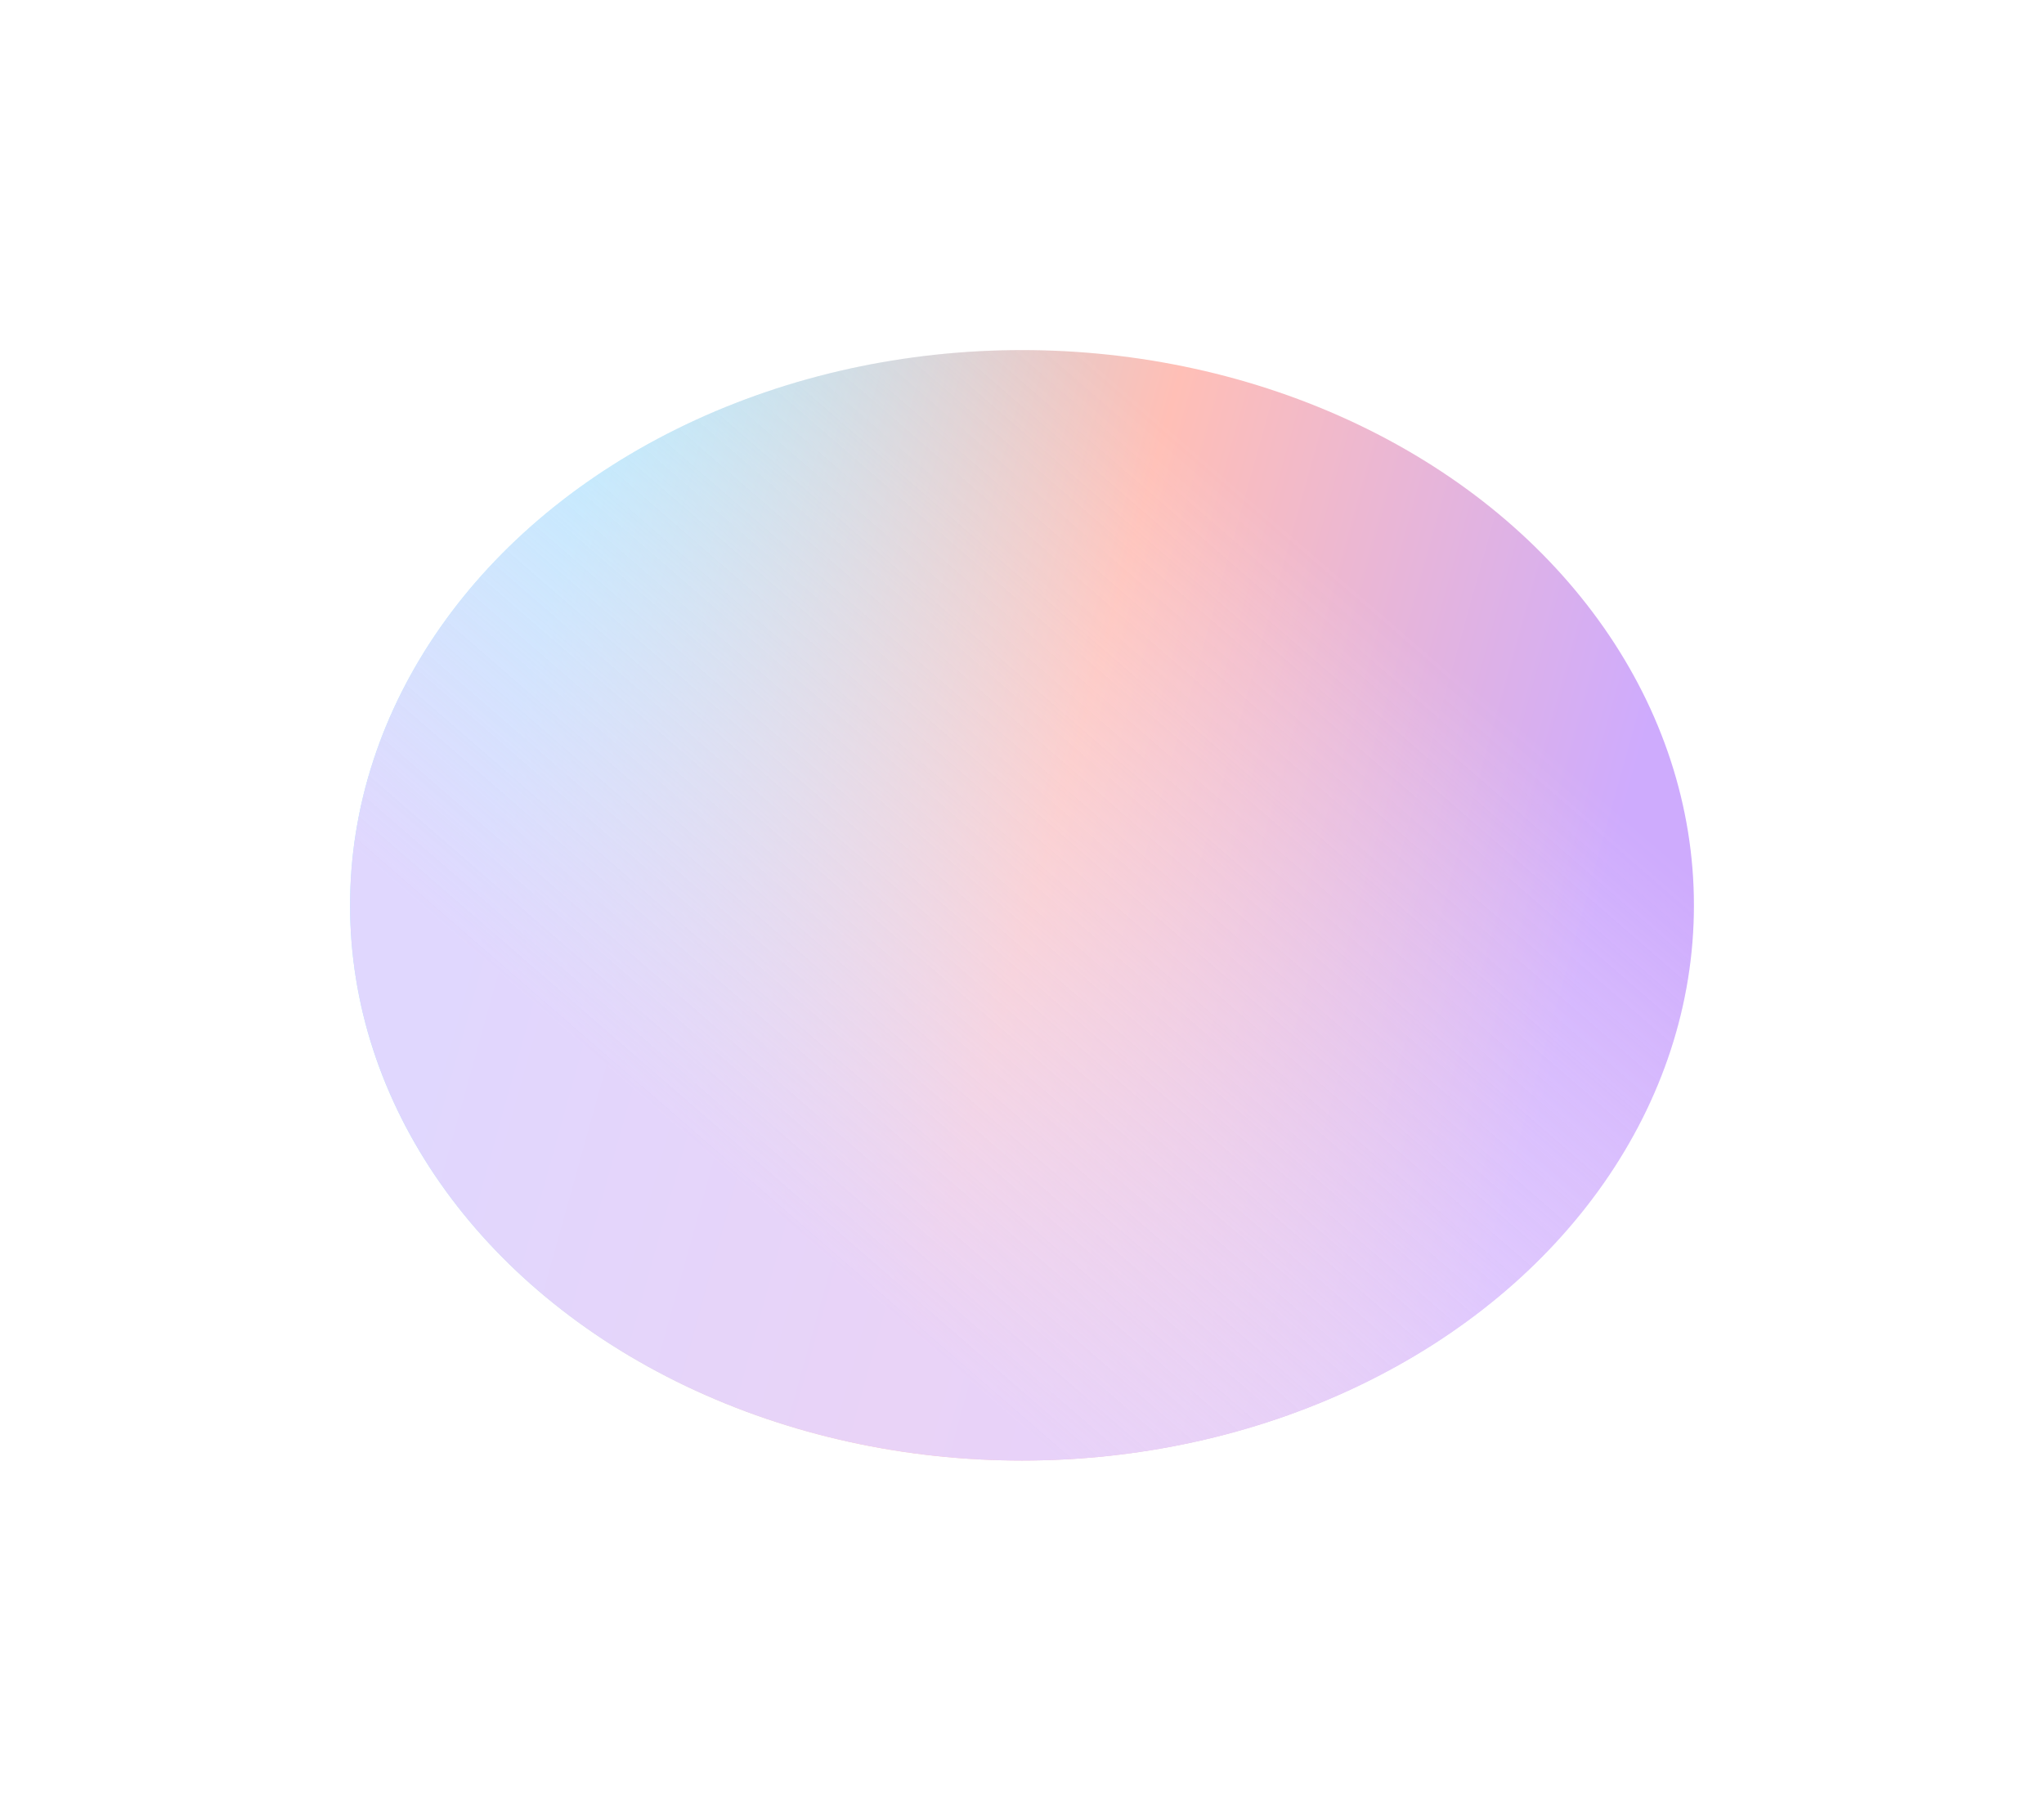
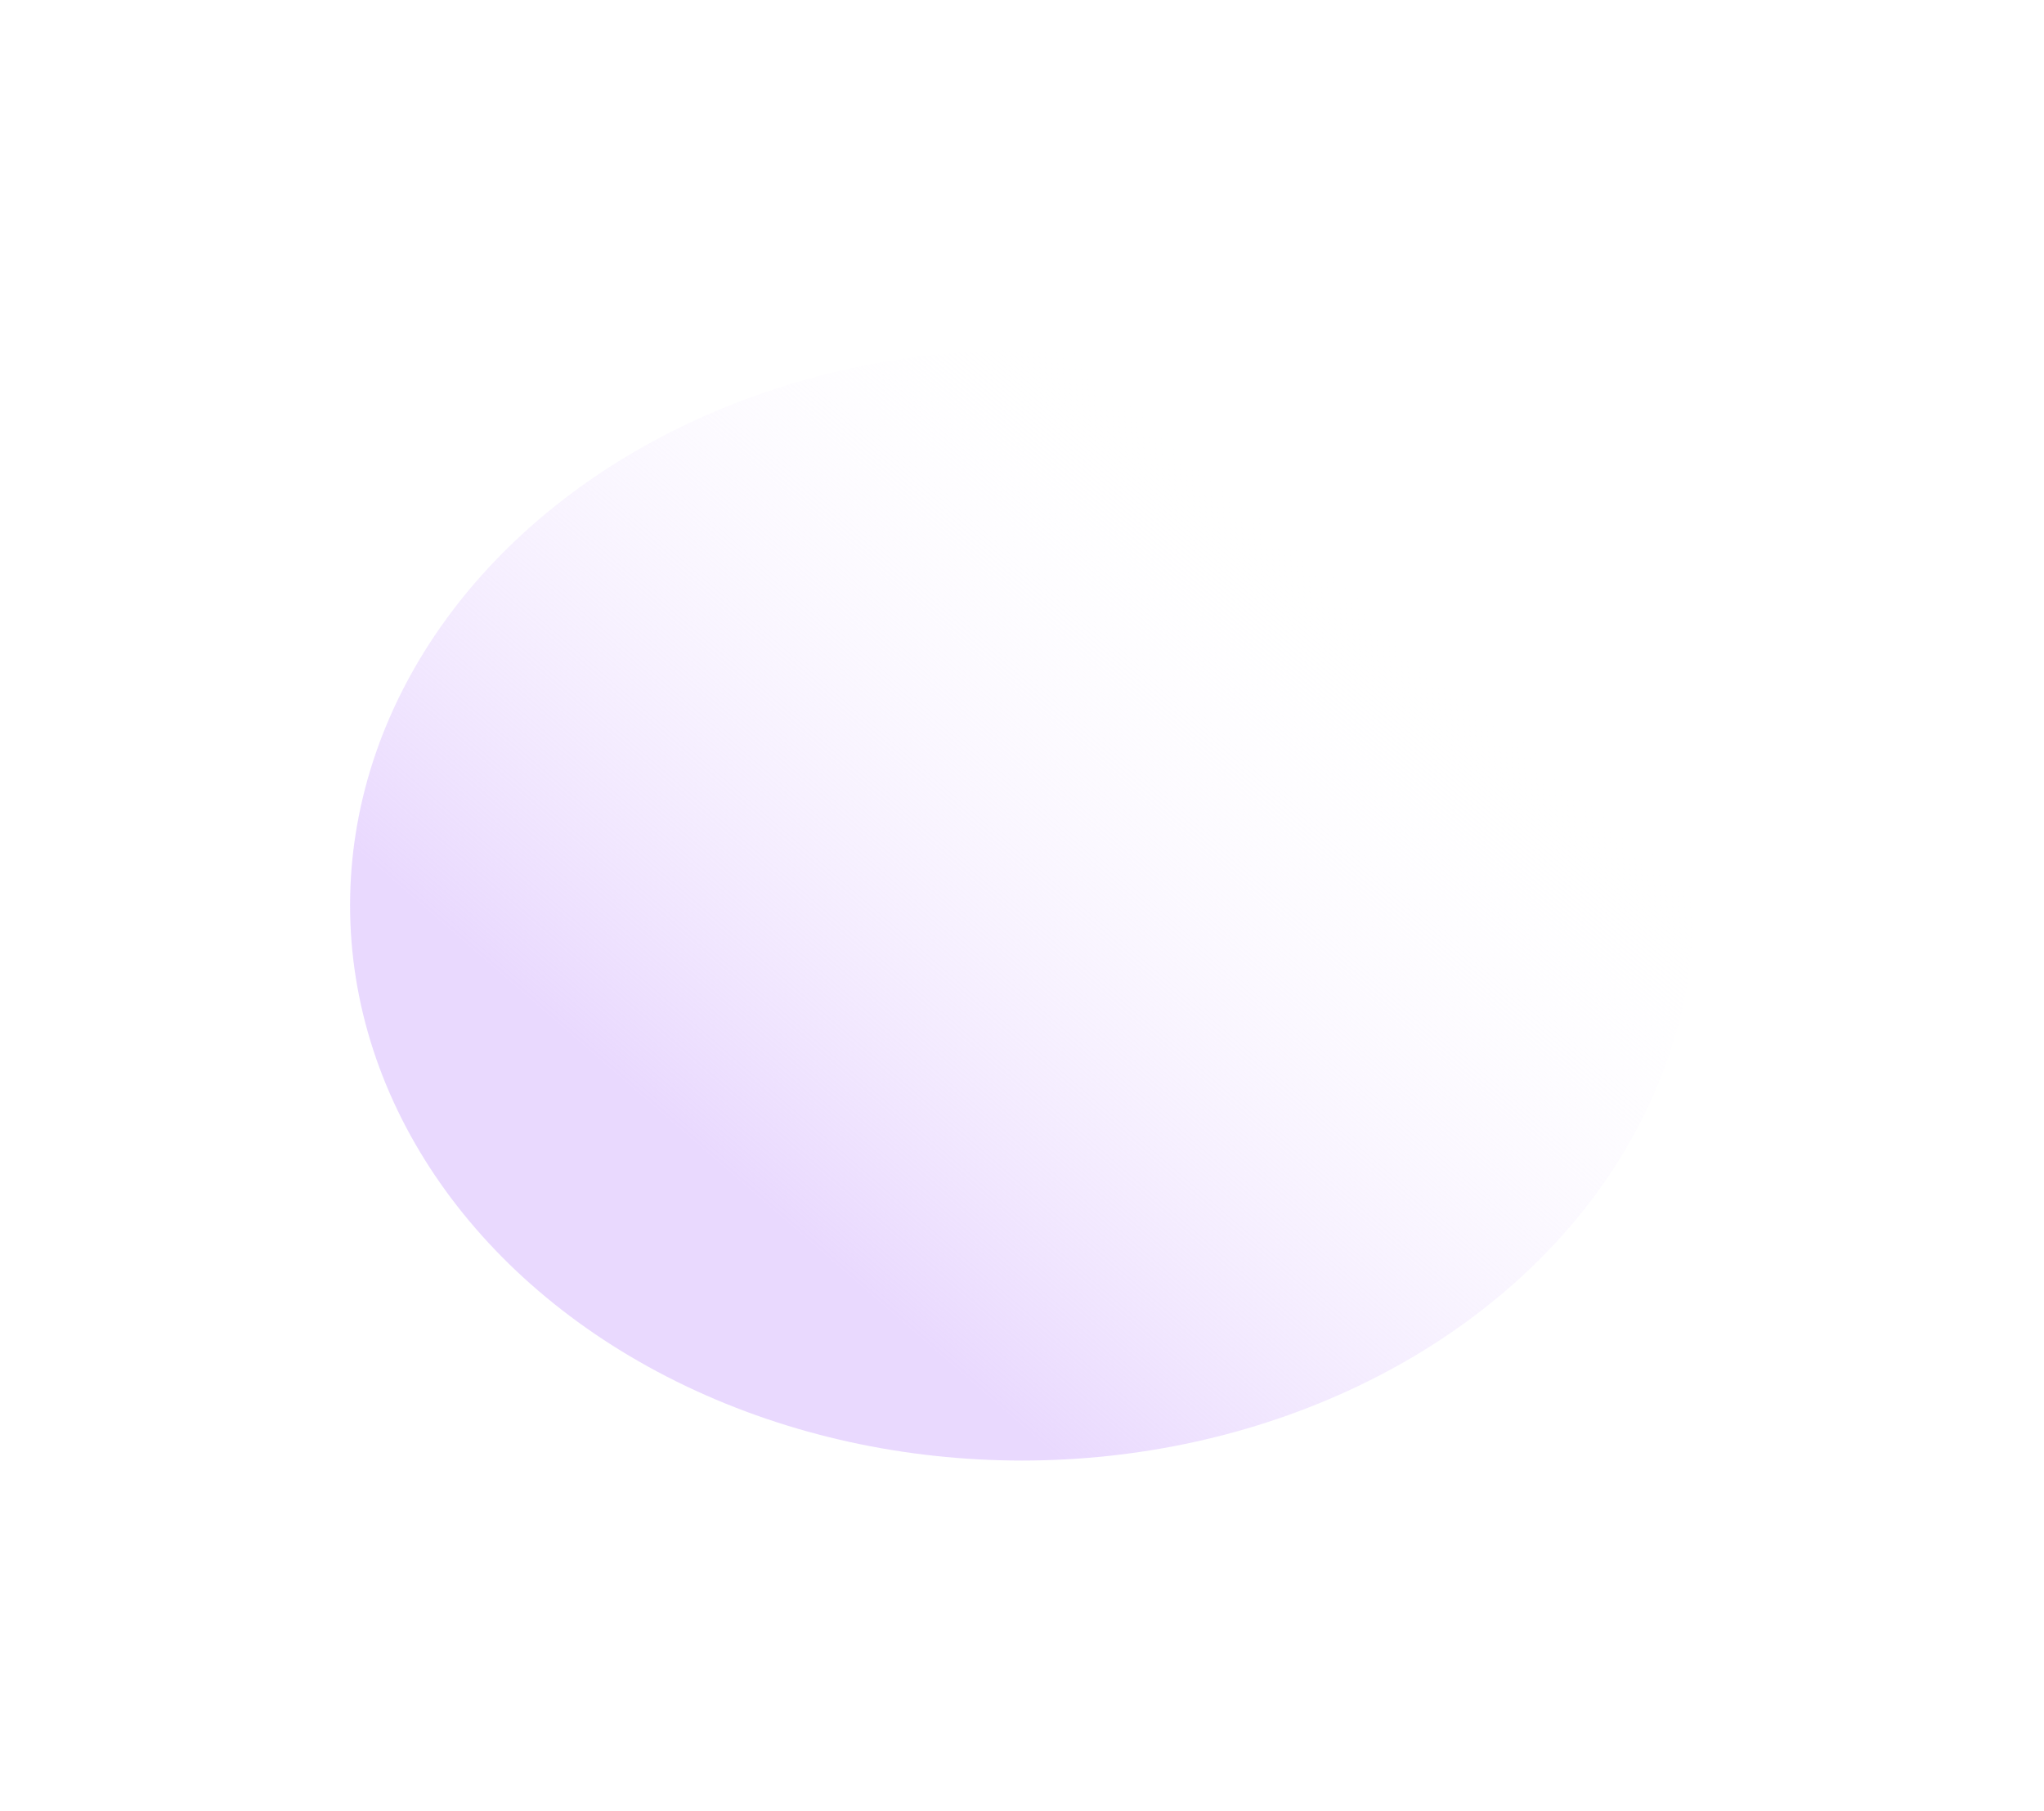
<svg xmlns="http://www.w3.org/2000/svg" width="543" height="481" viewBox="0 0 543 481" fill="none">
  <g filter="url(#filter0_f_2207_797)">
-     <ellipse cx="271.5" cy="240.5" rx="178.5" ry="147.5" fill="url(#paint0_linear_2207_797)" fill-opacity="0.8" />
    <ellipse cx="271.5" cy="240.5" rx="178.5" ry="147.5" fill="url(#paint1_linear_2207_797)" fill-opacity="0.9" />
  </g>
  <defs>
    <filter id="filter0_f_2207_797" x="0" y="0" width="543" height="481" filterUnits="userSpaceOnUse" color-interpolation-filters="sRGB">
      <feFlood flood-opacity="0" result="BackgroundImageFix" />
      <feBlend mode="normal" in="SourceGraphic" in2="BackgroundImageFix" result="shape" />
      <feGaussianBlur stdDeviation="46.5" result="effect1_foregroundBlur_2207_797" />
    </filter>
    <linearGradient id="paint0_linear_2207_797" x1="18.61" y1="85.282" x2="435.554" y2="201.637" gradientUnits="userSpaceOnUse">
      <stop offset="0.33" stop-color="#8CE4FC" />
      <stop offset="0.665" stop-color="#FFAFA4" />
      <stop offset="1" stop-color="#C296FD" />
    </linearGradient>
    <linearGradient id="paint1_linear_2207_797" x1="308.037" y1="110.208" x2="159.501" y2="281.527" gradientUnits="userSpaceOnUse">
      <stop stop-color="white" stop-opacity="0" />
      <stop offset="1" stop-color="#E7D5FE" />
    </linearGradient>
  </defs>
</svg>